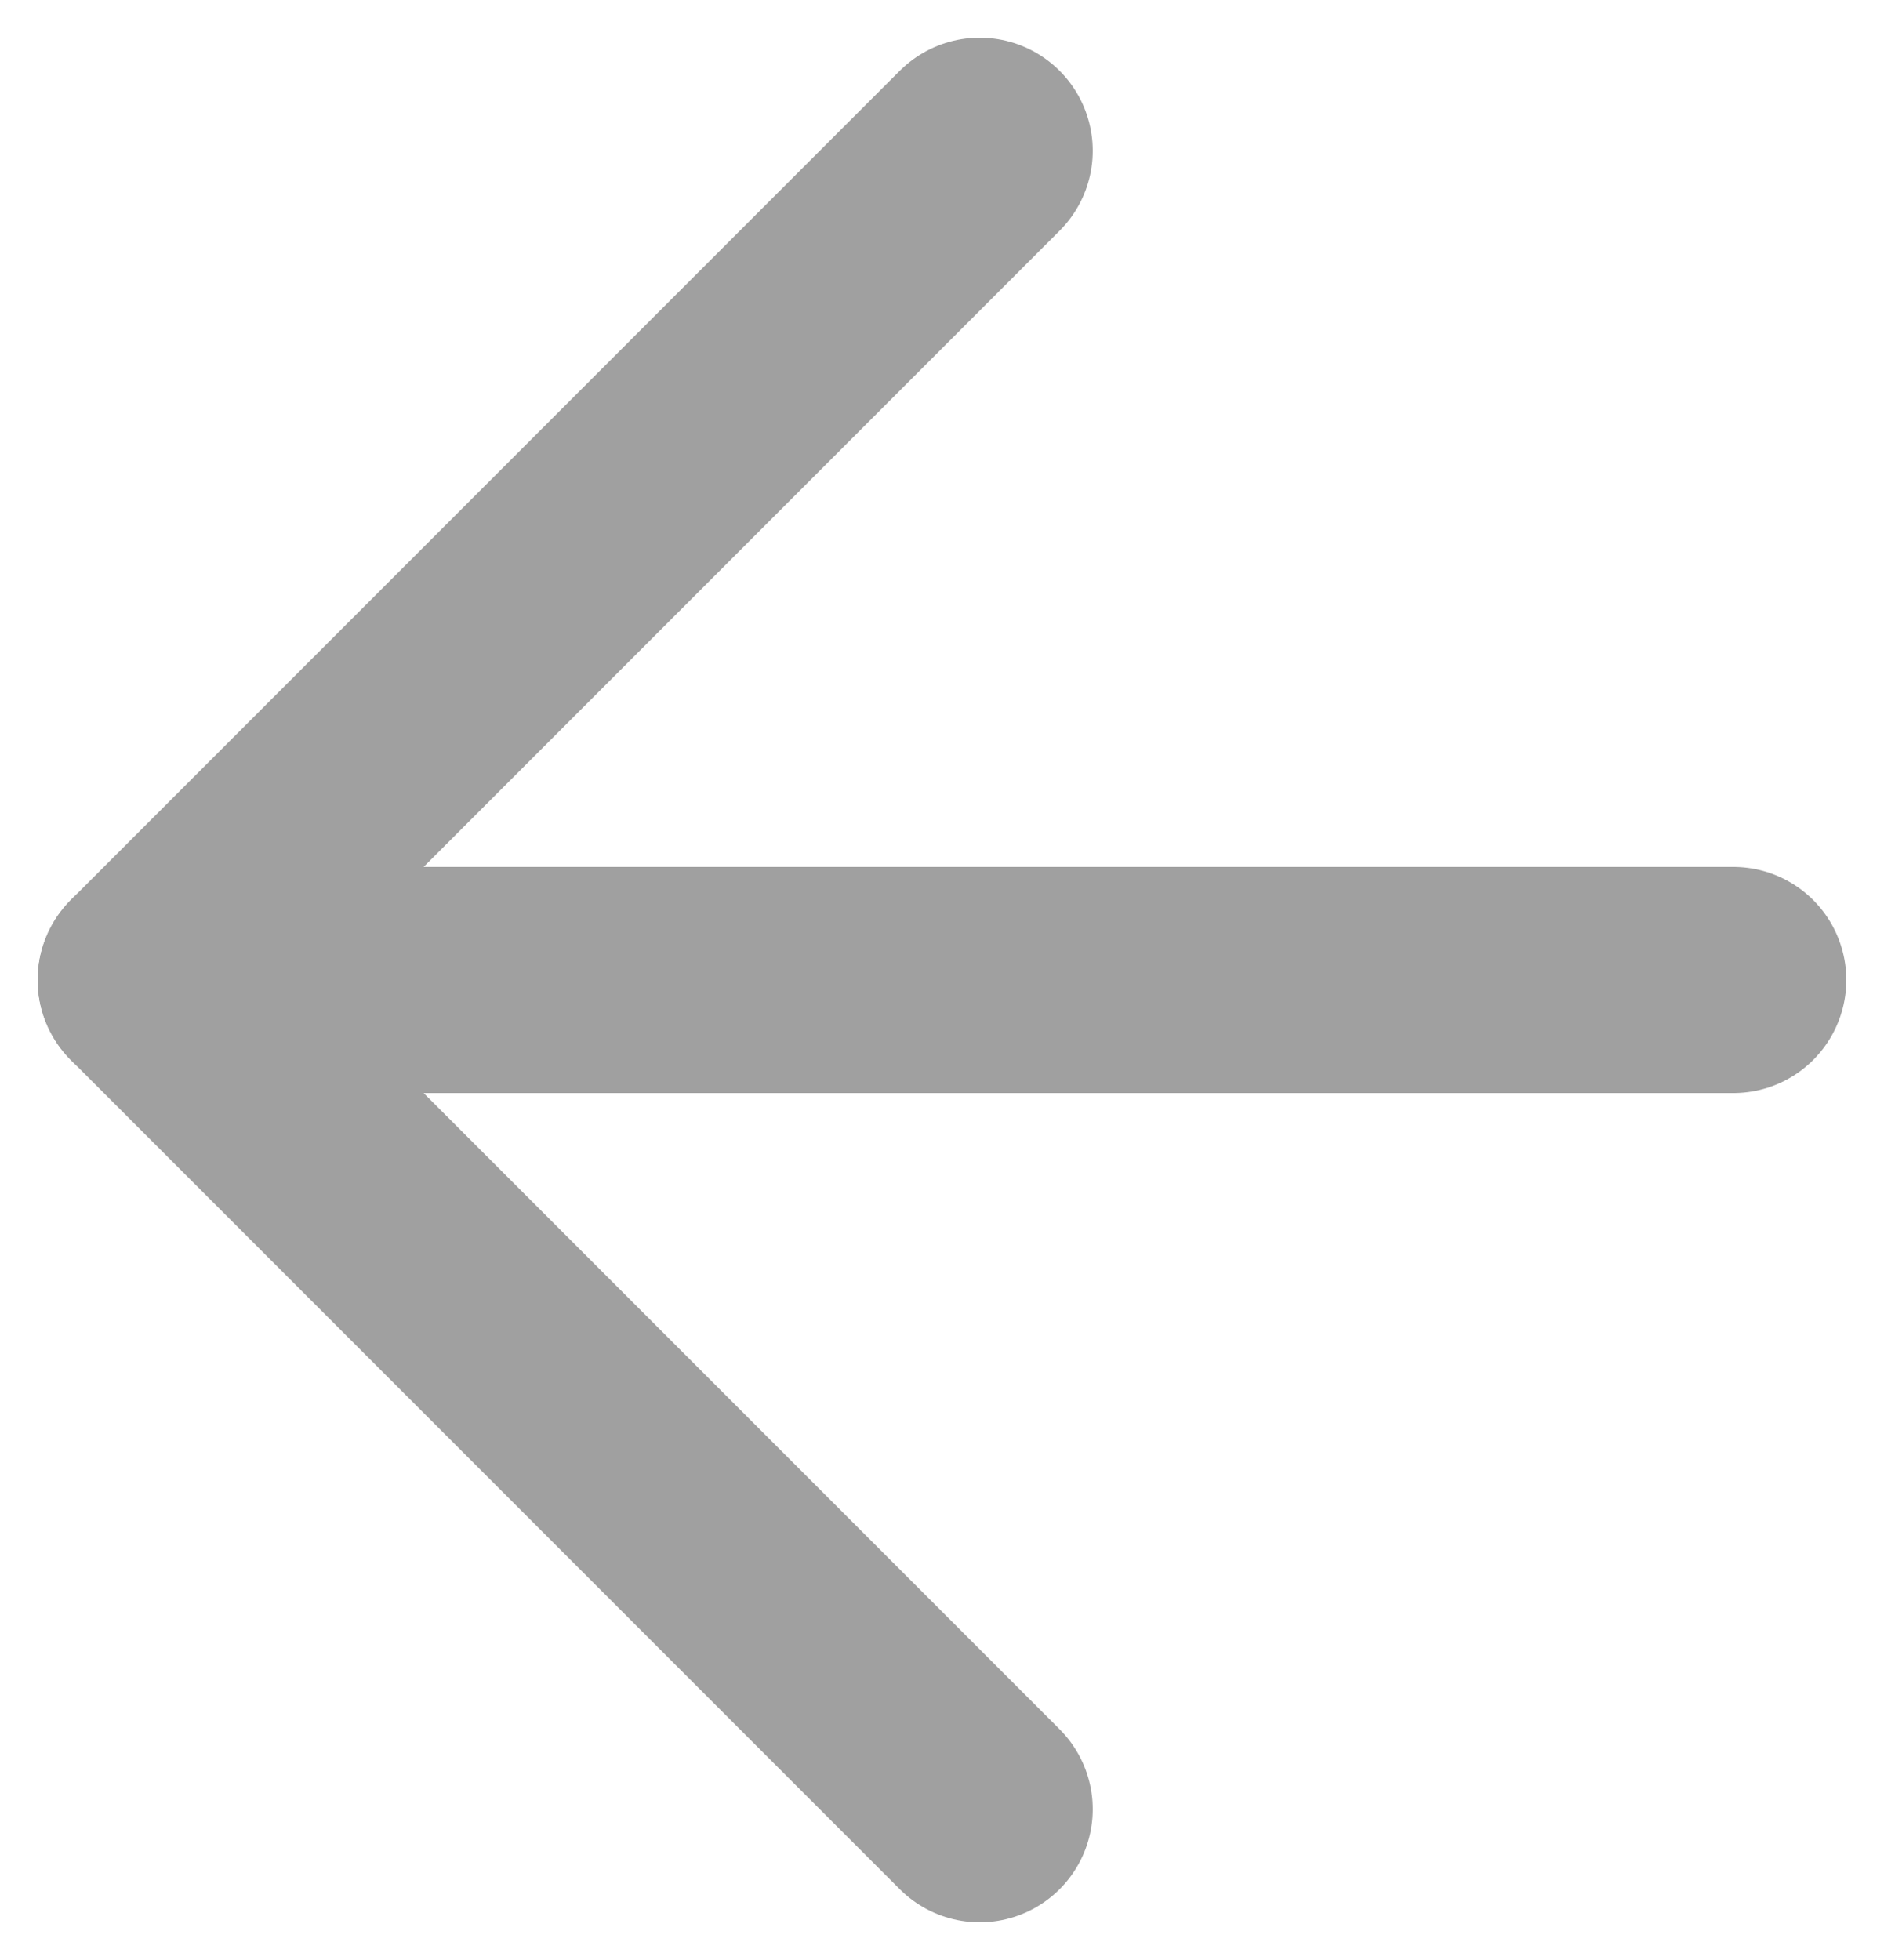
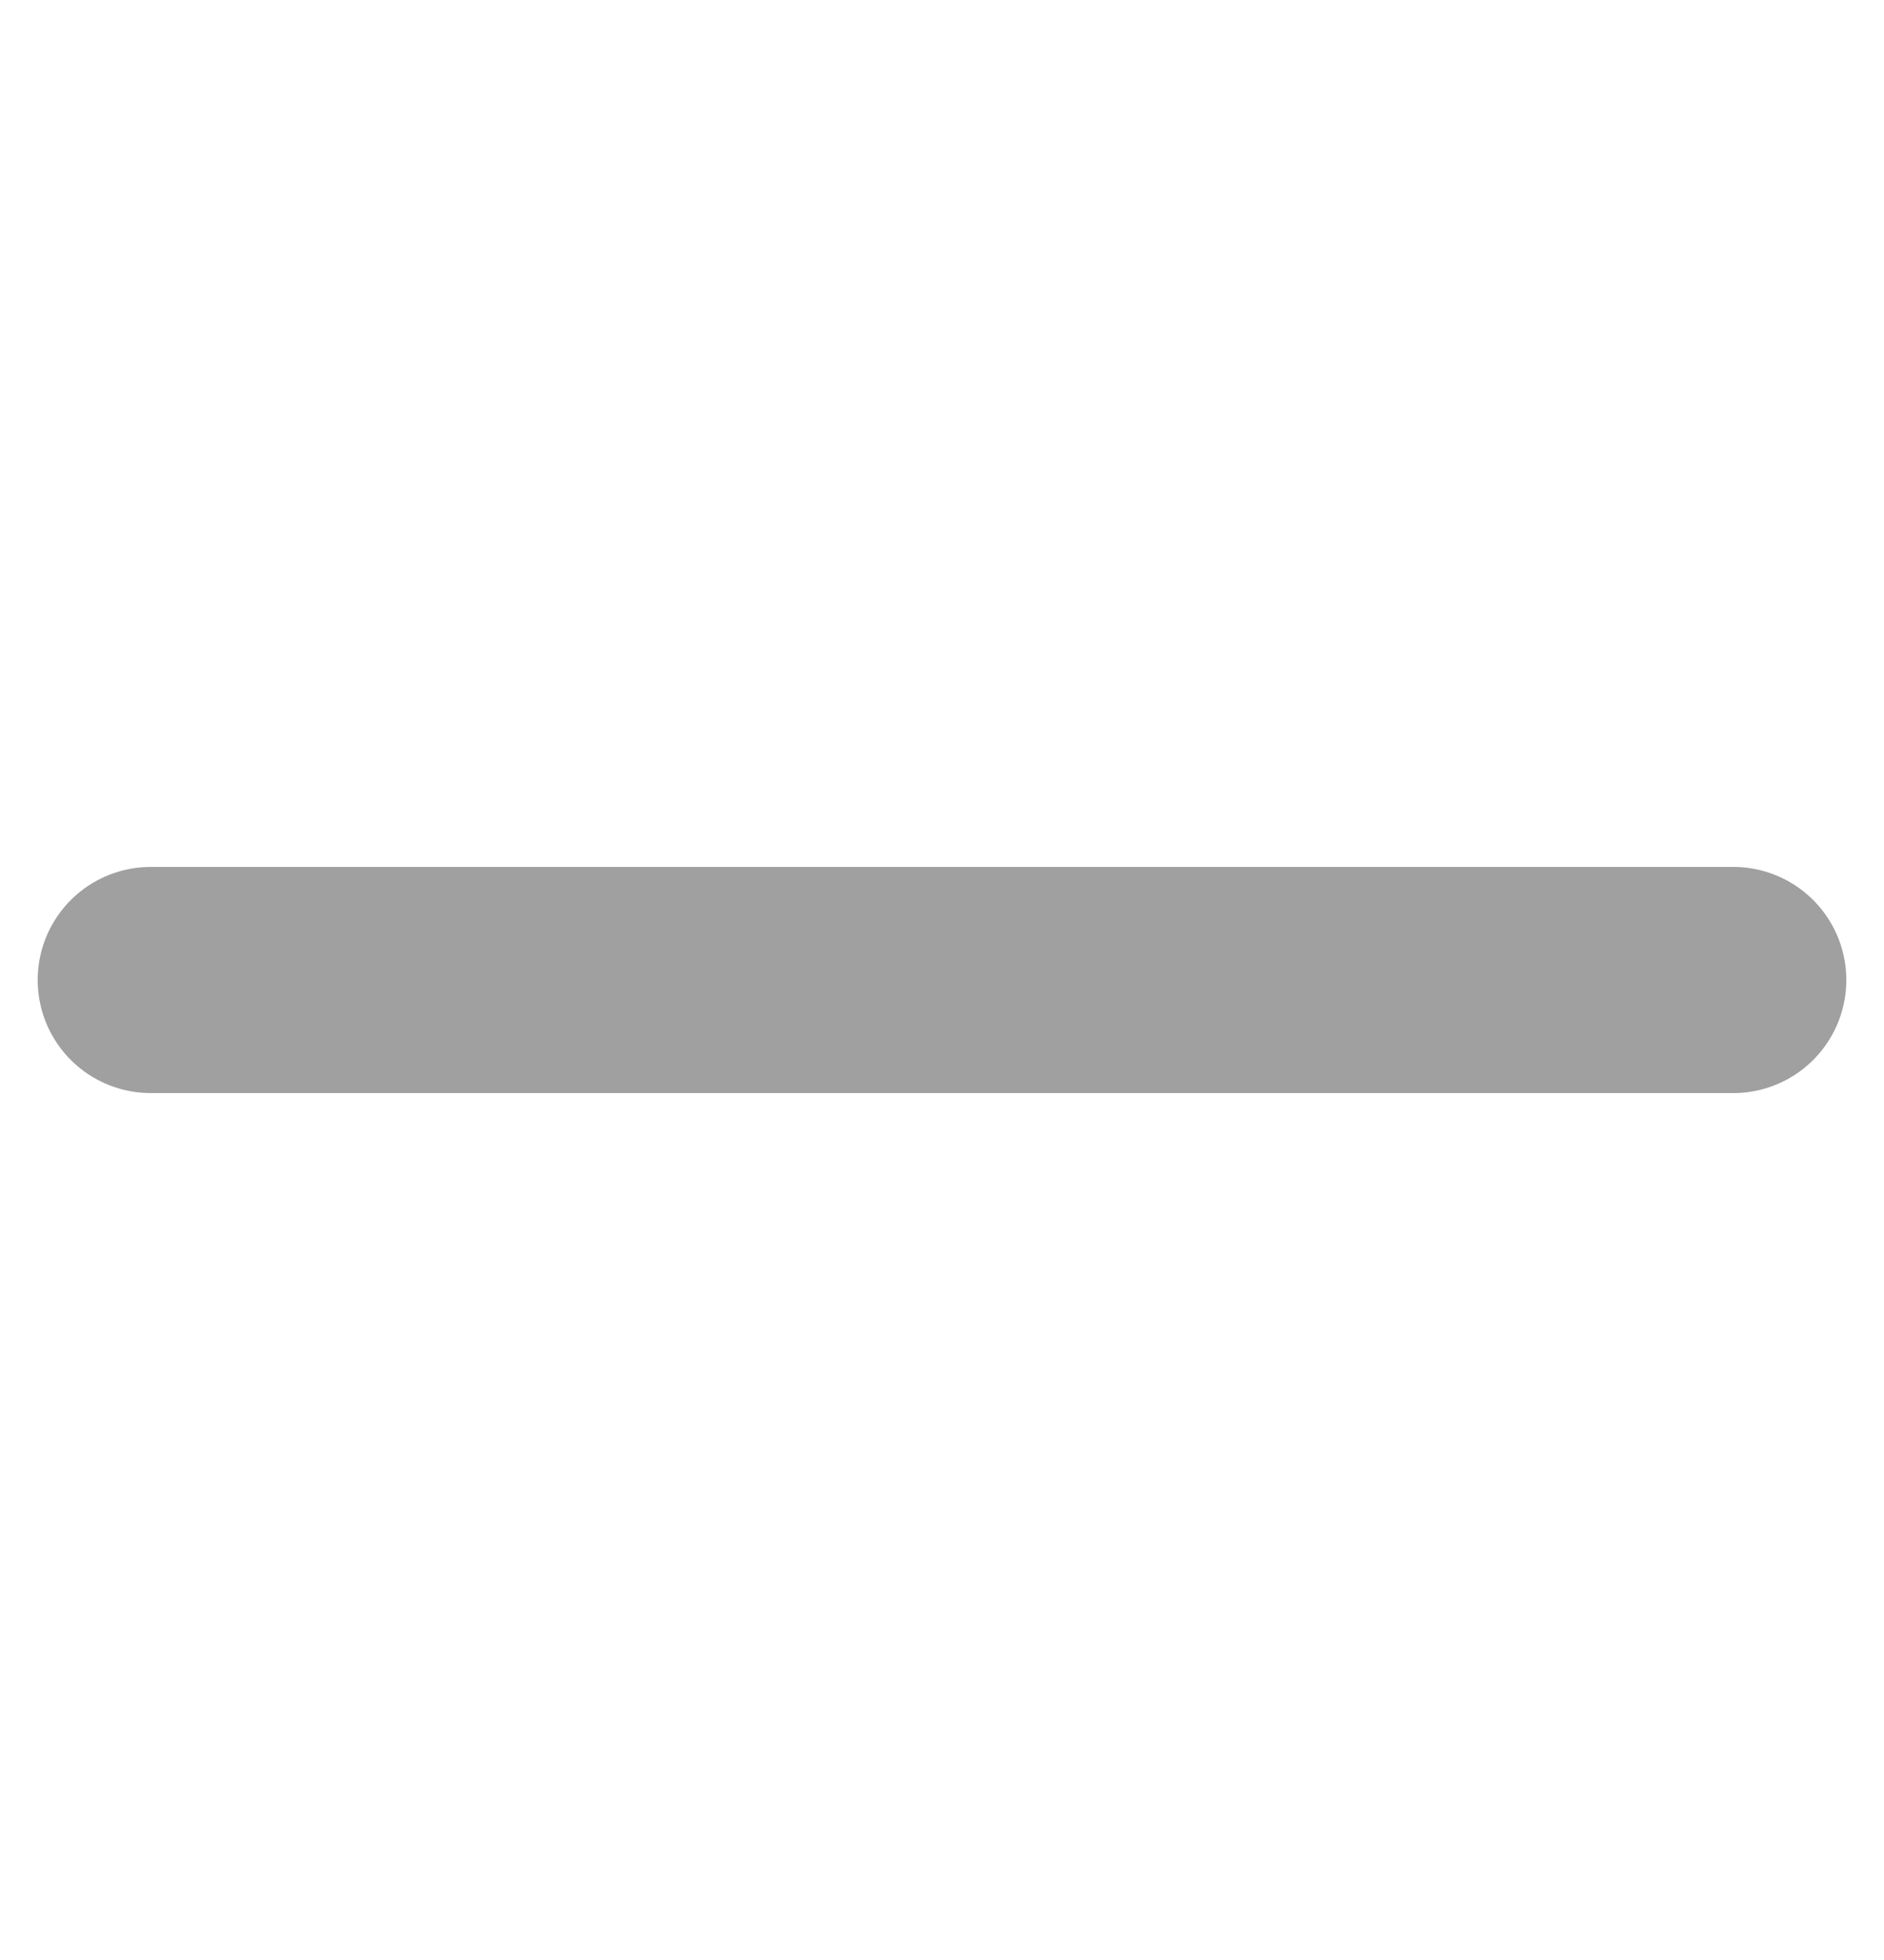
<svg xmlns="http://www.w3.org/2000/svg" width="25" height="26" viewBox="0 0 25 26" fill="none">
-   <path d="M13 2L2 13L13 24" stroke="#A0A0A0" stroke-width="3" stroke-linecap="round" stroke-linejoin="round" />
  <path d="M2 13H23" stroke="#A0A0A0" stroke-width="3" stroke-linecap="round" stroke-linejoin="round" />
</svg>